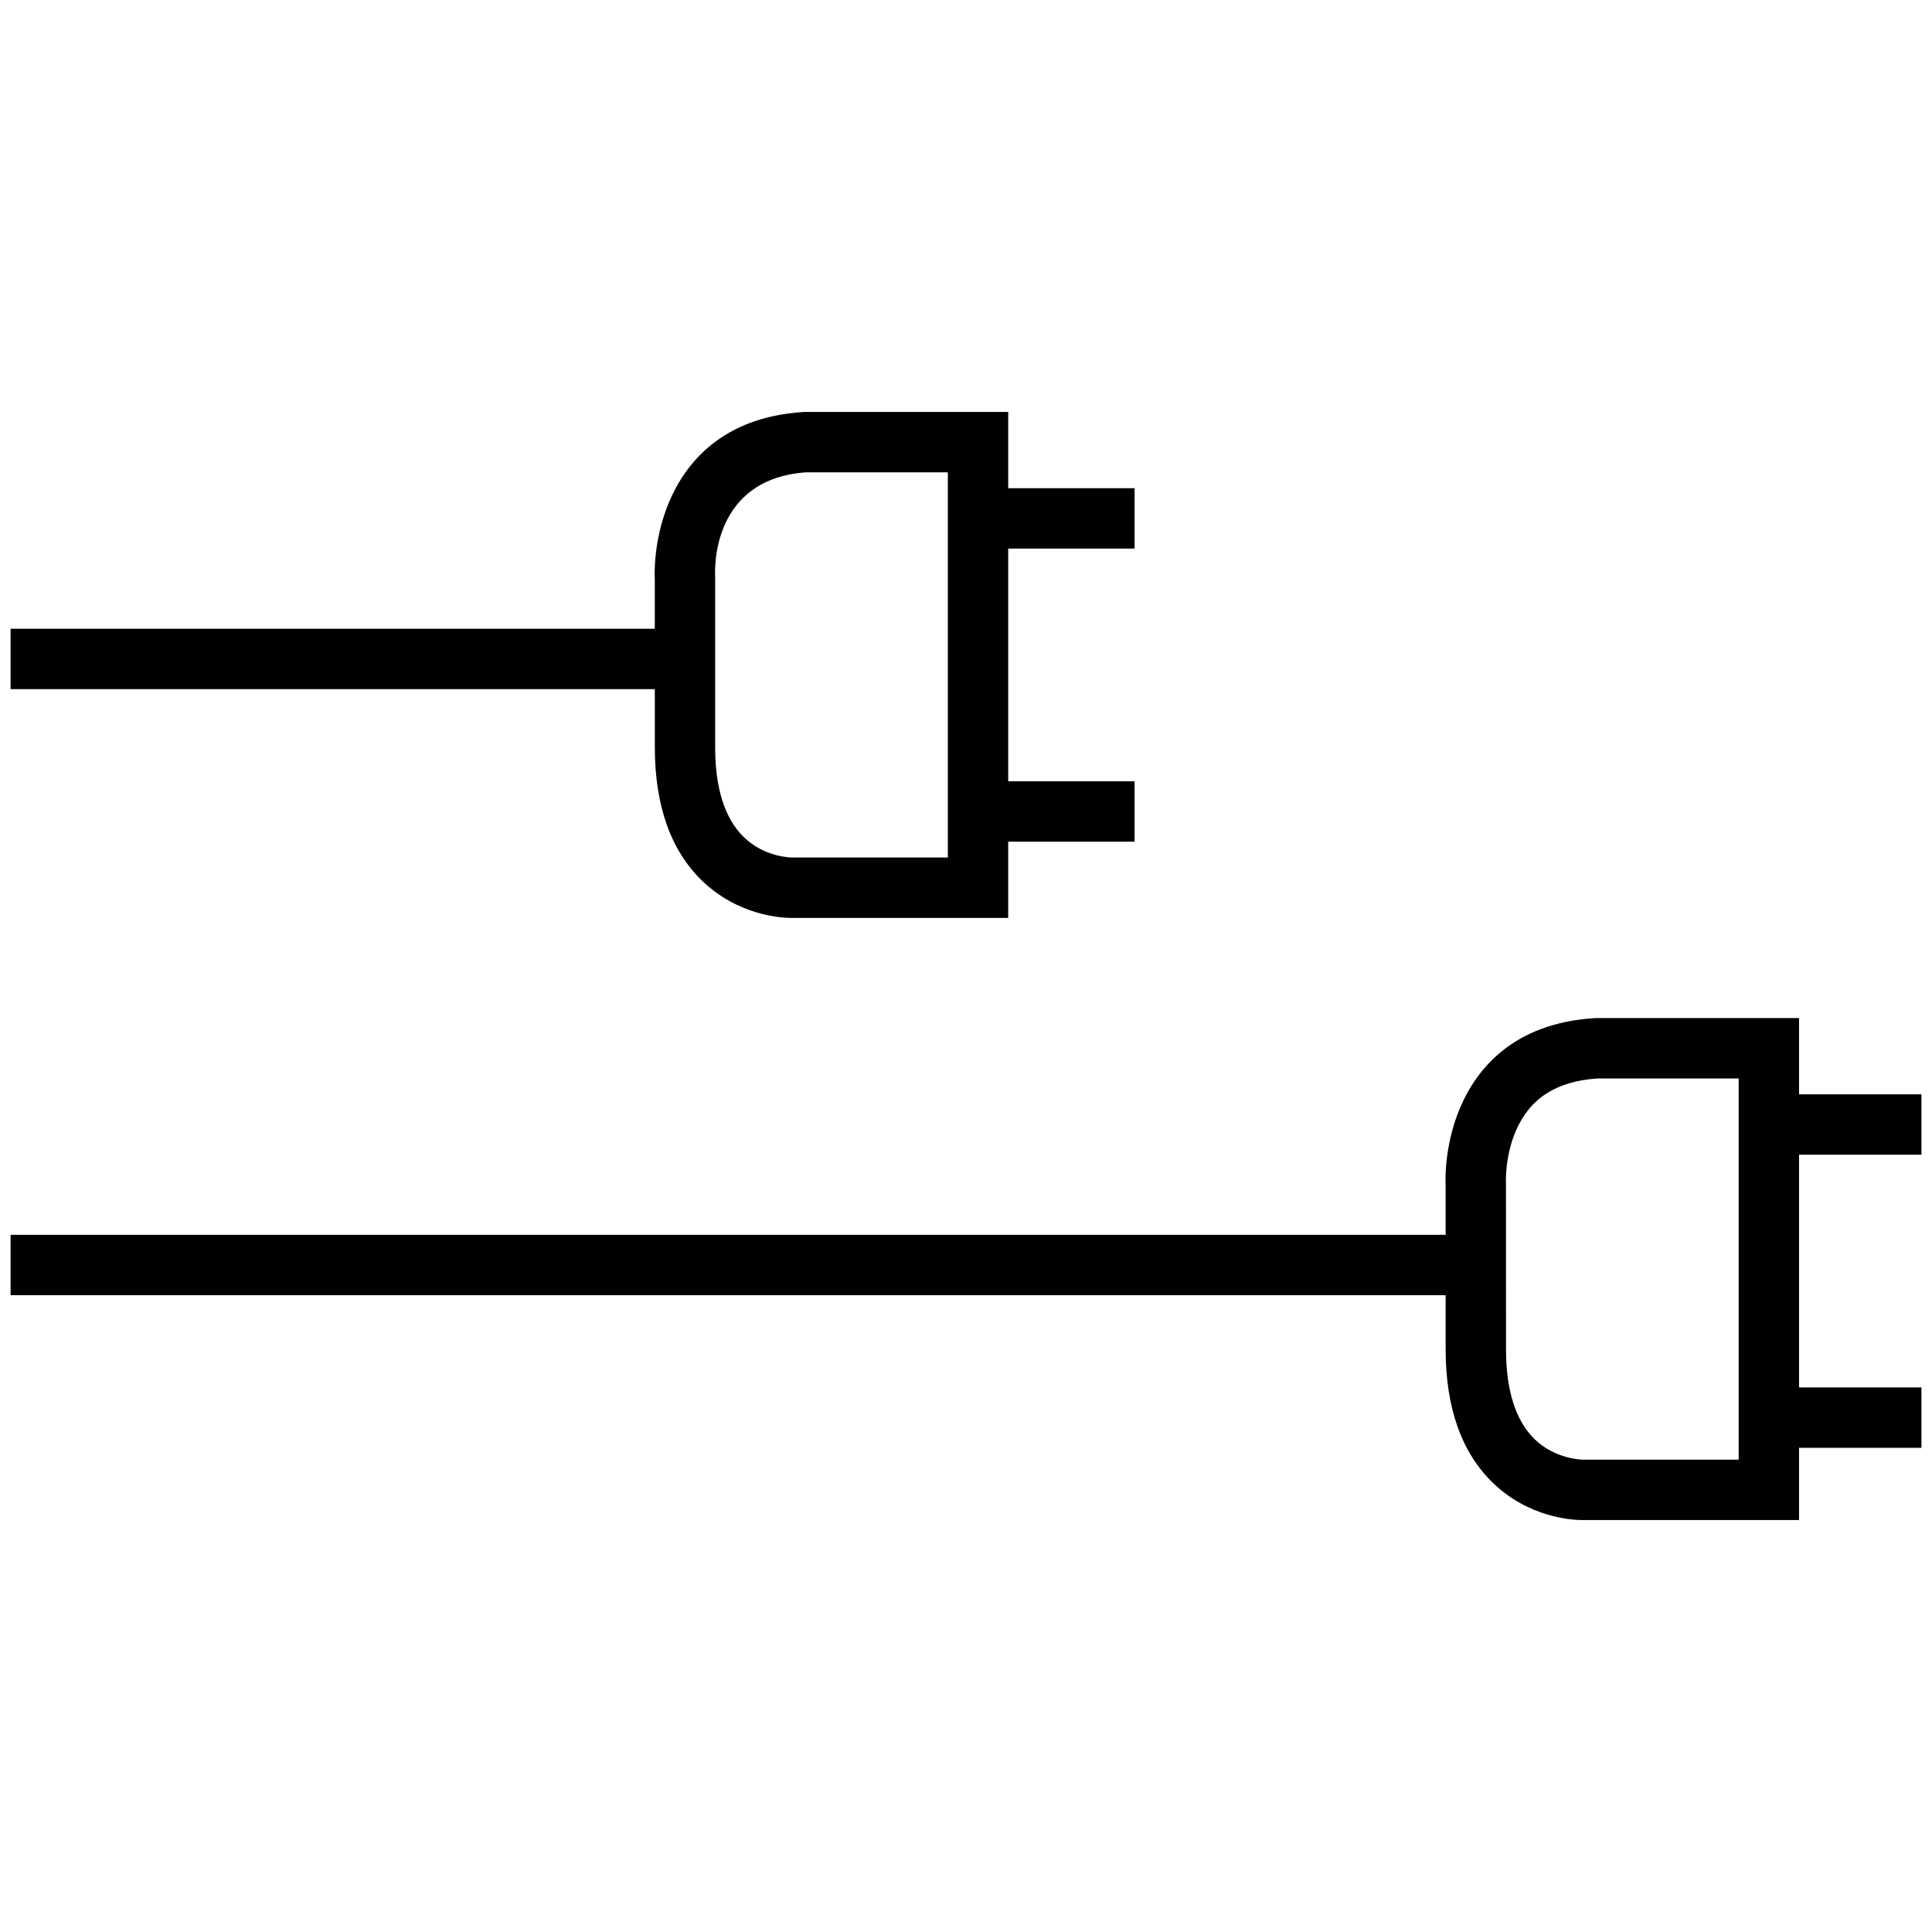
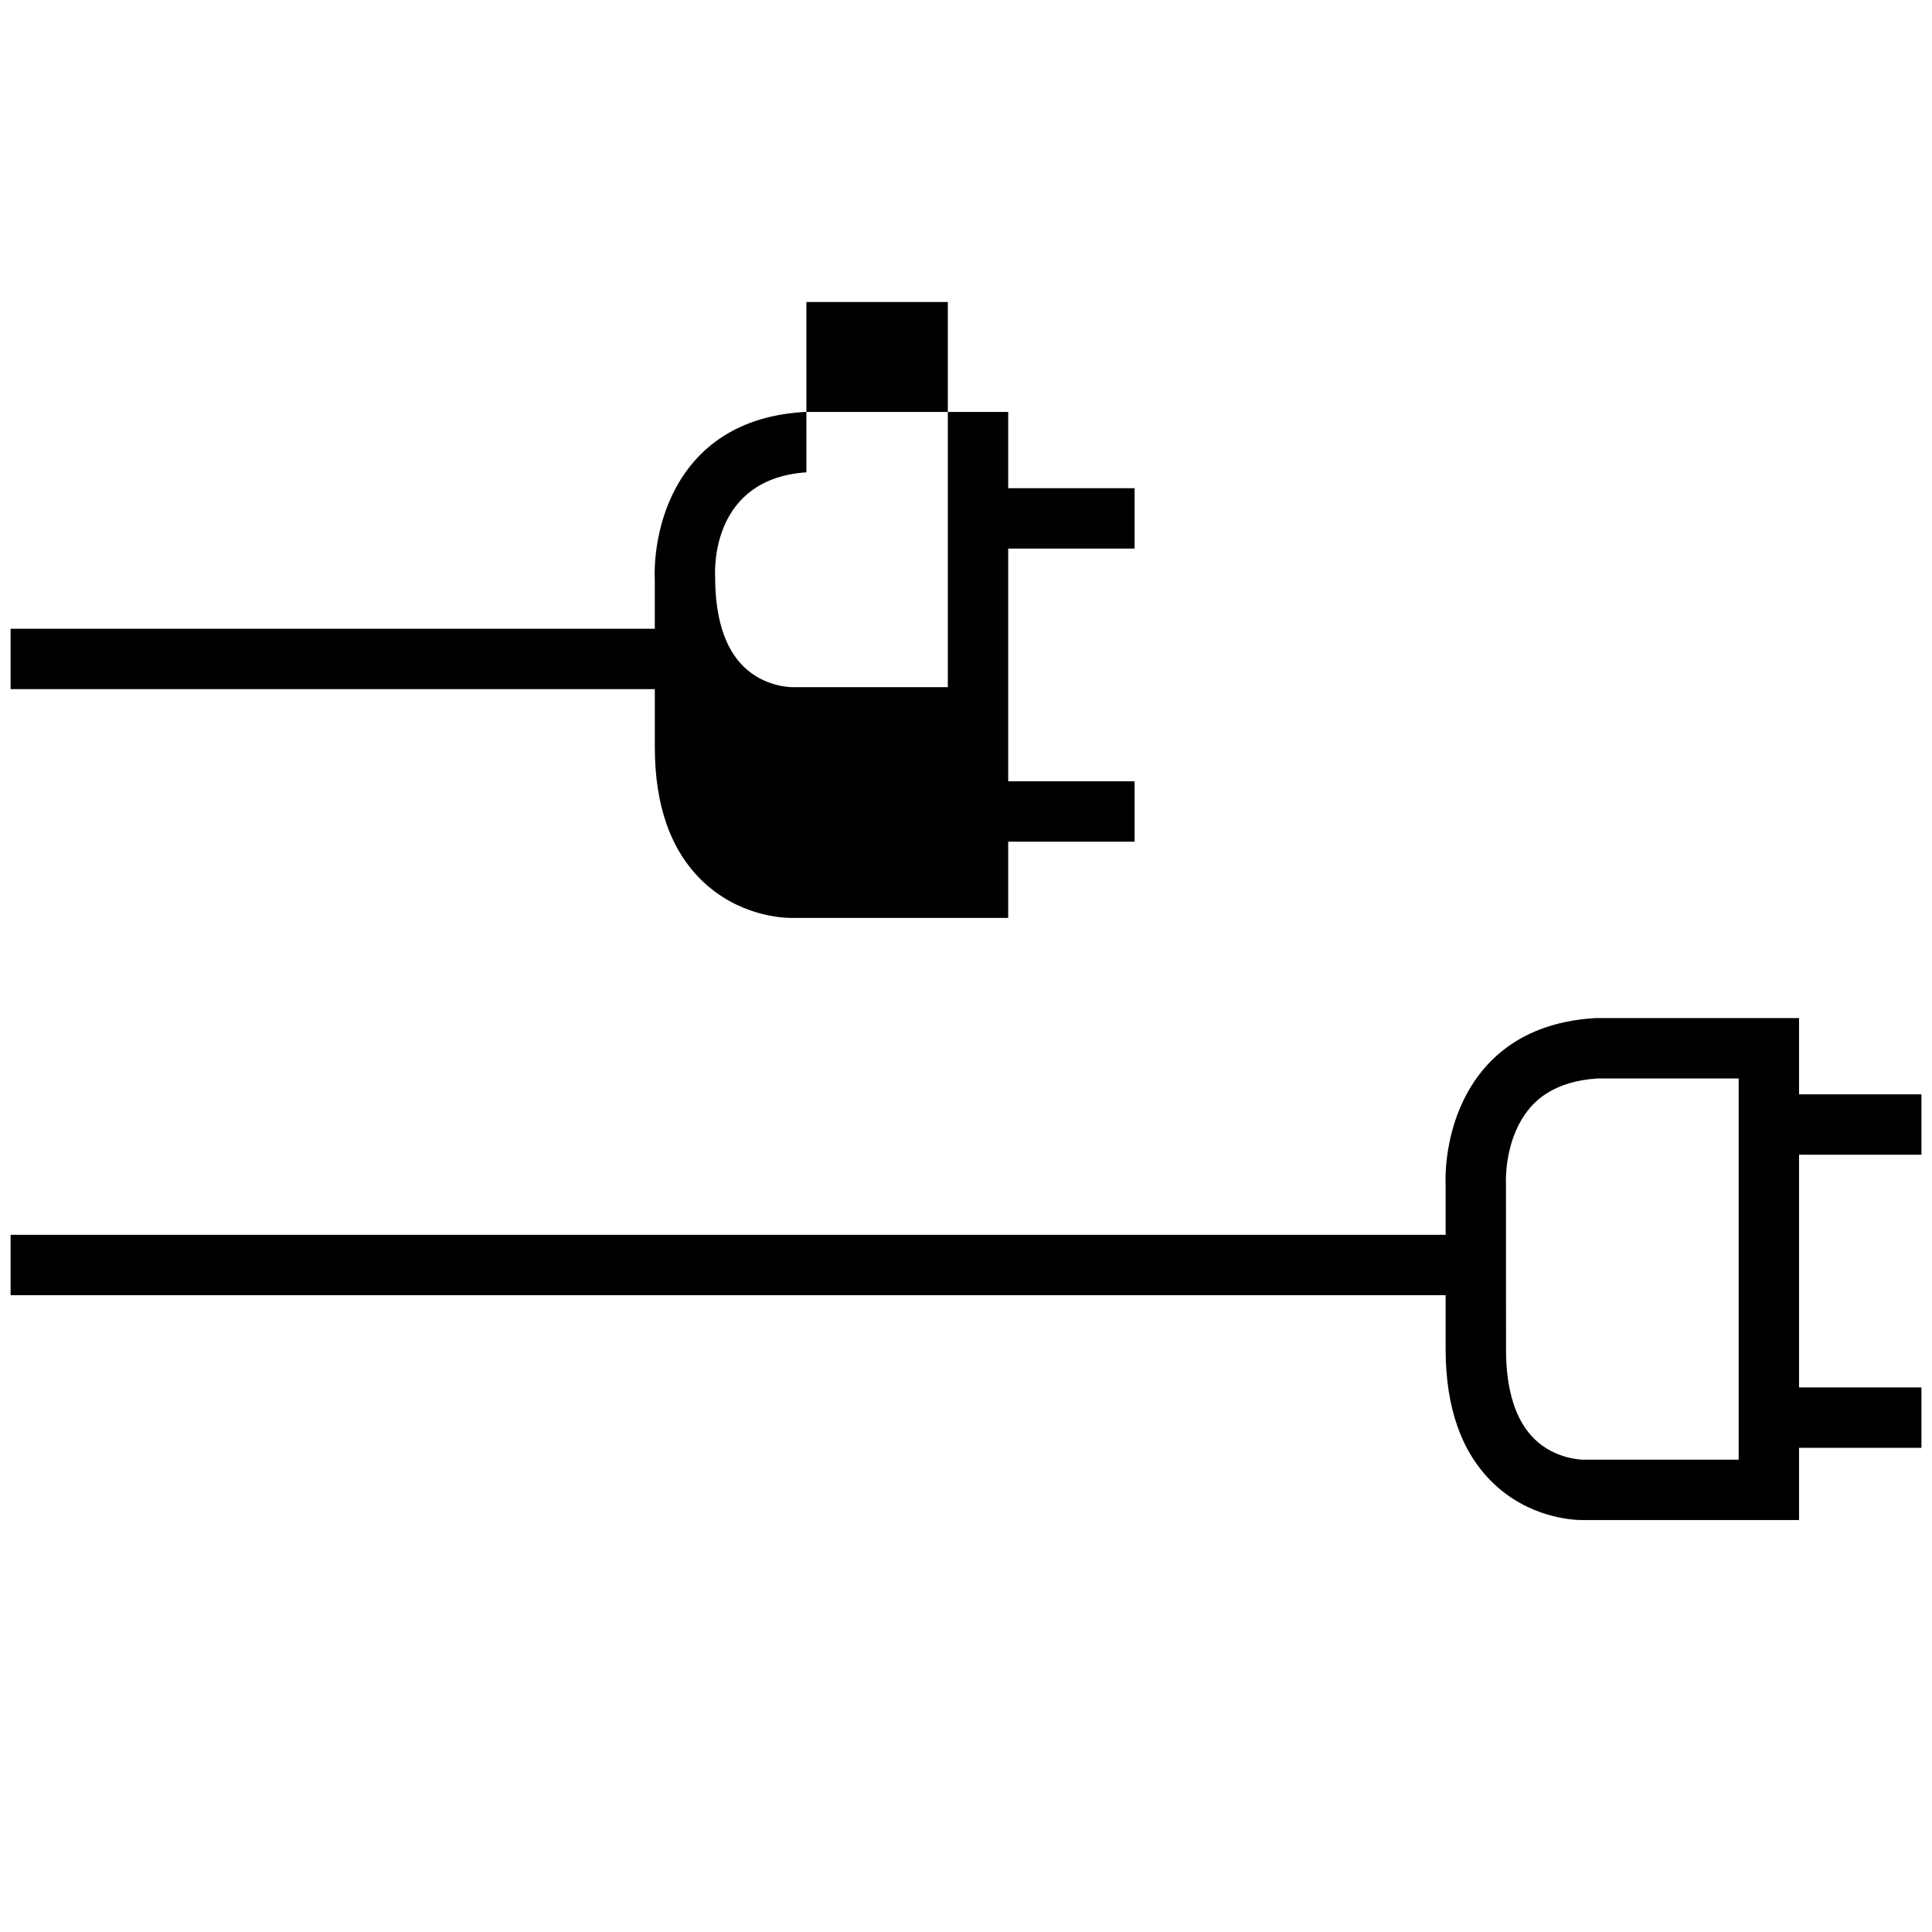
<svg xmlns="http://www.w3.org/2000/svg" id="a" viewBox="0 0 64 64">
-   <path d="M52.419,50.354c-.329,0-1.763-.074-2.961-1.229-1.041-1.003-1.569-2.492-1.569-4.426v-1.793H.351v-2h47.538v-1.659c-.007-.07-.063-1.274.479-2.551.534-1.261,1.74-2.799,4.448-2.968l.062-.002h6.718v2.526h4.054v2h-4.054v7.708h4.054v2h-4.054v2.394h-7.177ZM52.91,35.726c-1.357.092-2.242.665-2.702,1.75-.363.855-.322,1.699-.321,1.708l.002,5.515c0,1.369.322,2.374.957,2.985.693.668,1.6.671,1.596.67h5.154v-12.628s-4.686,0-4.686,0ZM26.222,30.408c-.329,0-1.762-.074-2.961-1.229-1.041-1.003-1.569-2.493-1.569-4.426v-1.925H.351v-2h21.34v-1.66c-.006-.071-.063-1.274.479-2.551.535-1.262,1.74-2.8,4.448-2.969l.062-.002h6.718v2.527h4.187v2h-4.187v7.708h4.187v2h-4.187v2.526h-7.177,0ZM26.713,15.646c-3.102.212-3.041,3.131-3.023,3.464v5.642c0,1.354.317,2.353.938,2.966.703.693,1.594.688,1.627.688h5.143v-12.76h-4.686,0Z" />
+   <path d="M52.419,50.354c-.329,0-1.763-.074-2.961-1.229-1.041-1.003-1.569-2.492-1.569-4.426v-1.793H.351v-2h47.538v-1.659c-.007-.07-.063-1.274.479-2.551.534-1.261,1.74-2.799,4.448-2.968l.062-.002h6.718v2.526h4.054v2h-4.054v7.708h4.054v2h-4.054v2.394h-7.177ZM52.91,35.726c-1.357.092-2.242.665-2.702,1.75-.363.855-.322,1.699-.321,1.708l.002,5.515c0,1.369.322,2.374.957,2.985.693.668,1.6.671,1.596.67h5.154v-12.628s-4.686,0-4.686,0ZM26.222,30.408c-.329,0-1.762-.074-2.961-1.229-1.041-1.003-1.569-2.493-1.569-4.426v-1.925H.351v-2h21.34v-1.66c-.006-.071-.063-1.274.479-2.551.535-1.262,1.74-2.8,4.448-2.969l.062-.002h6.718v2.527h4.187v2h-4.187v7.708h4.187v2h-4.187v2.526h-7.177,0ZM26.713,15.646c-3.102.212-3.041,3.131-3.023,3.464c0,1.354.317,2.353.938,2.966.703.693,1.594.688,1.627.688h5.143v-12.76h-4.686,0Z" />
</svg>